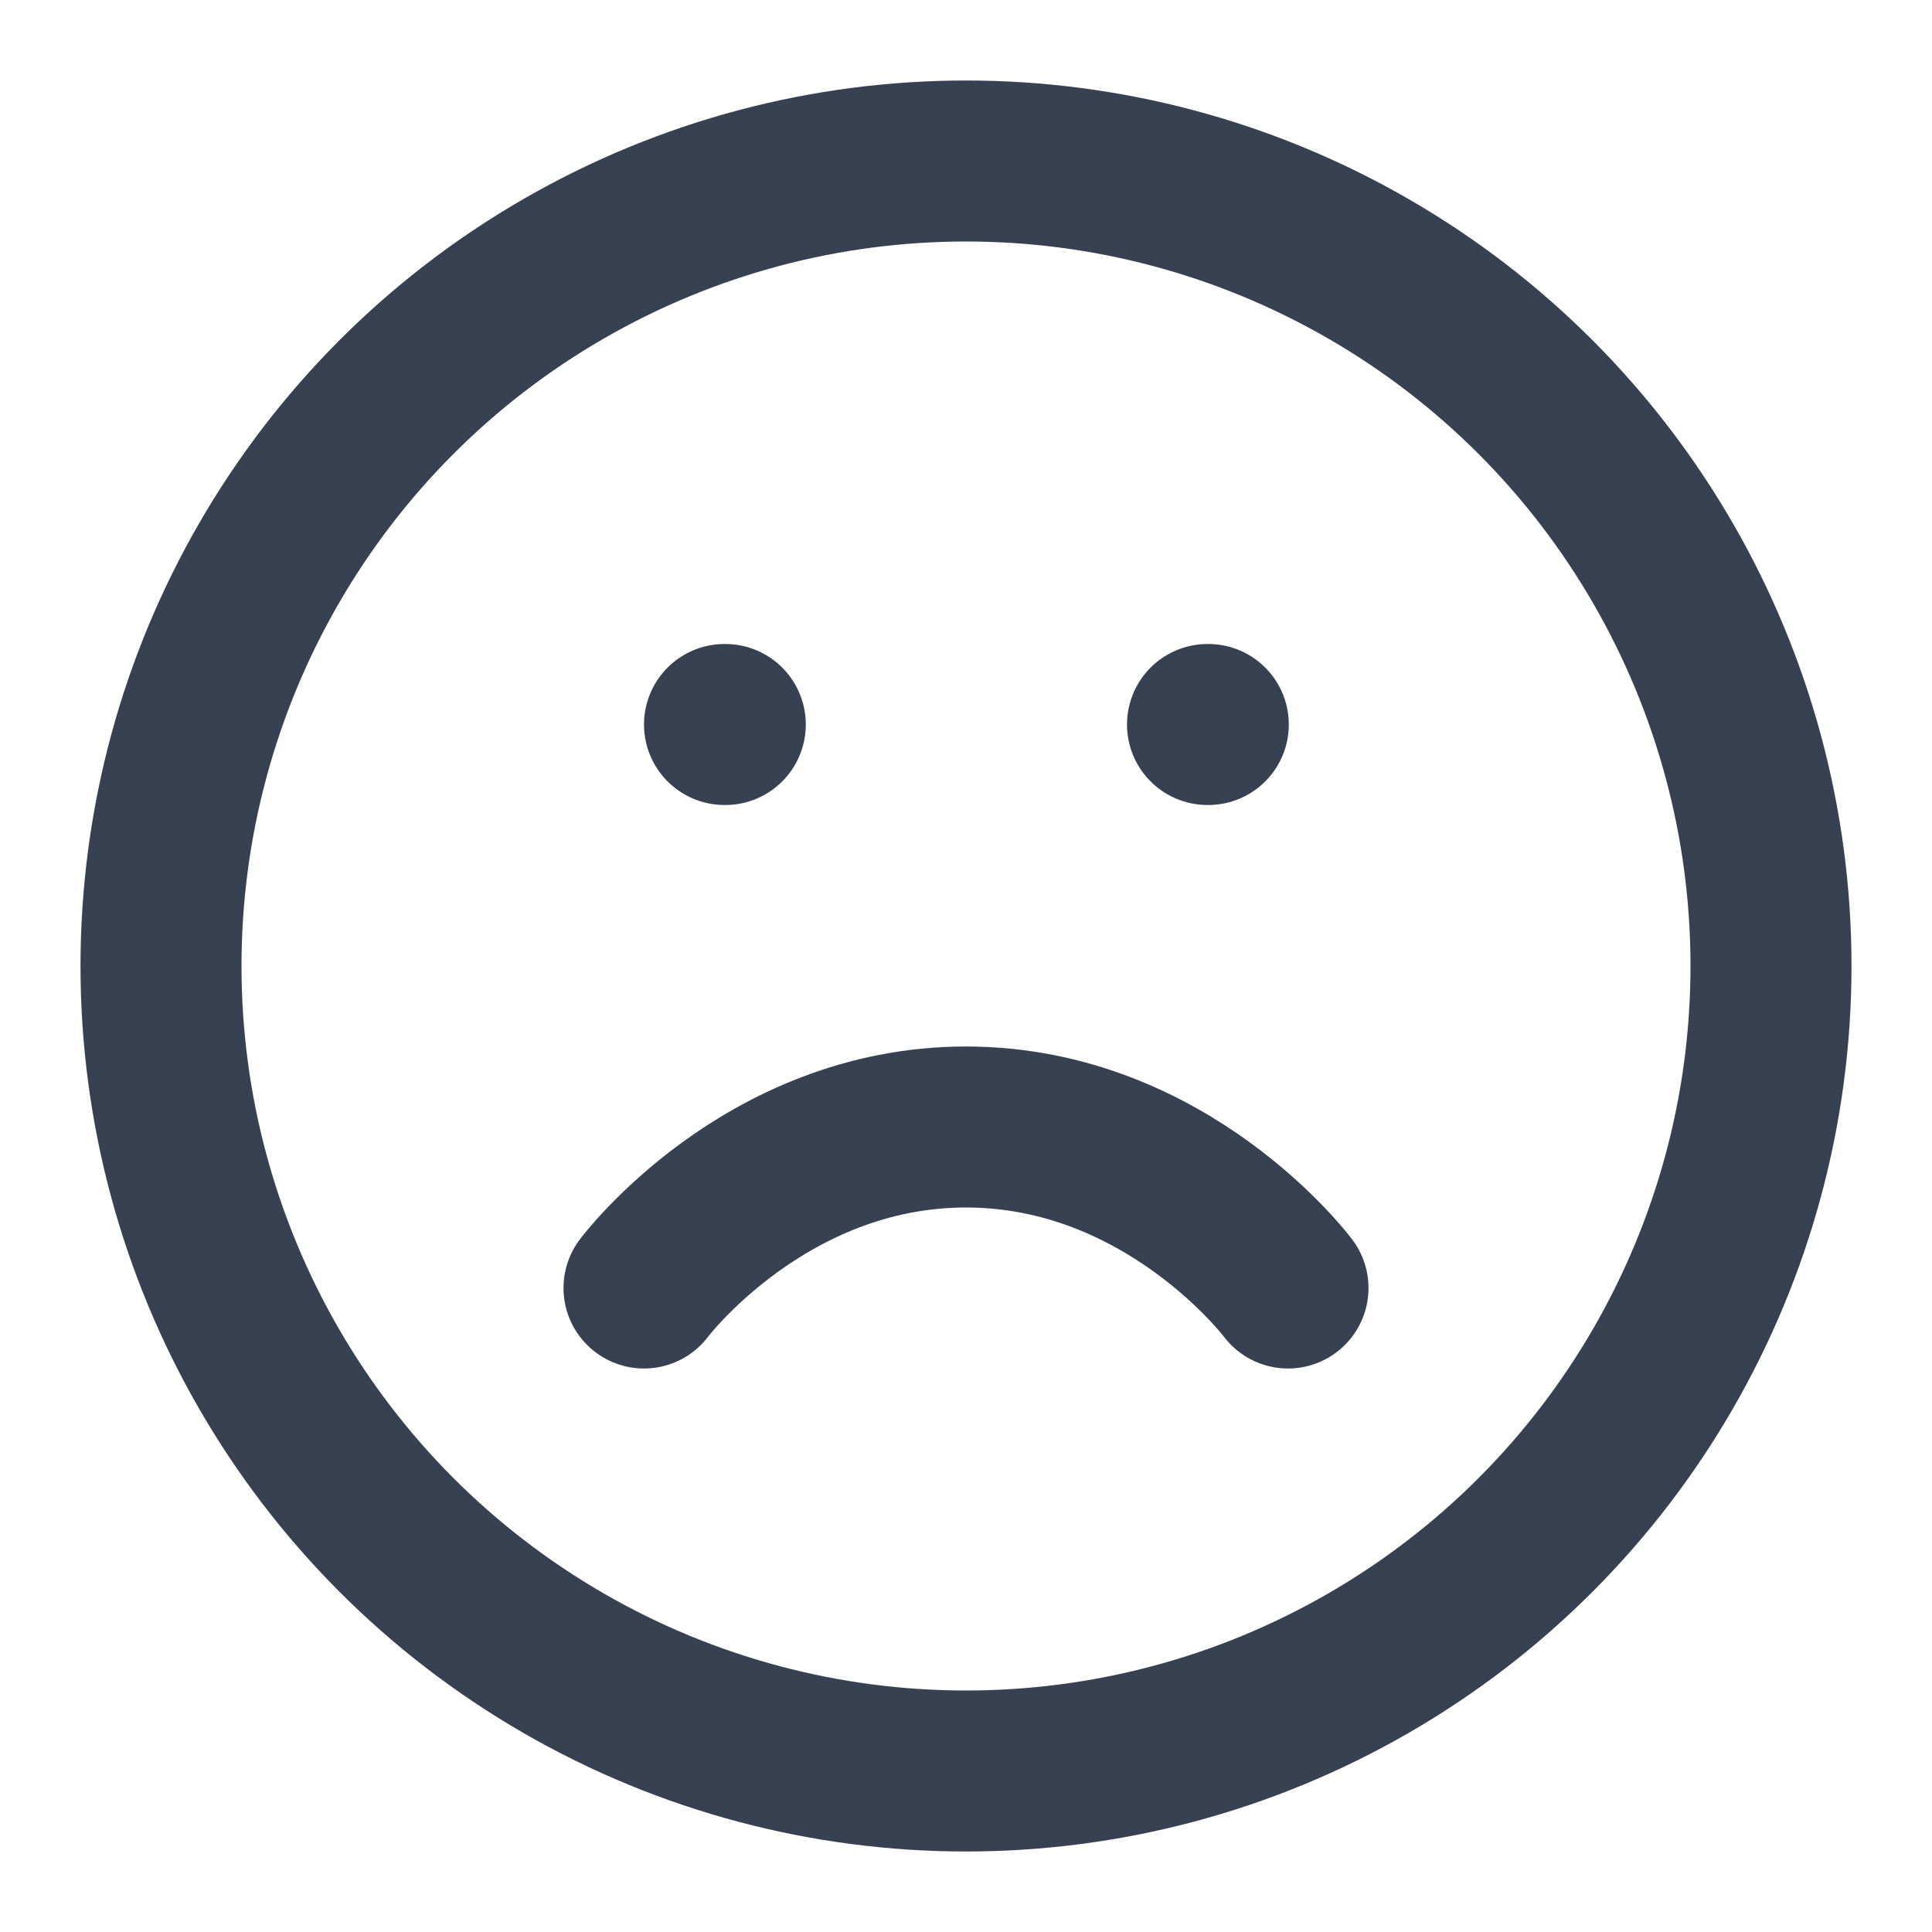
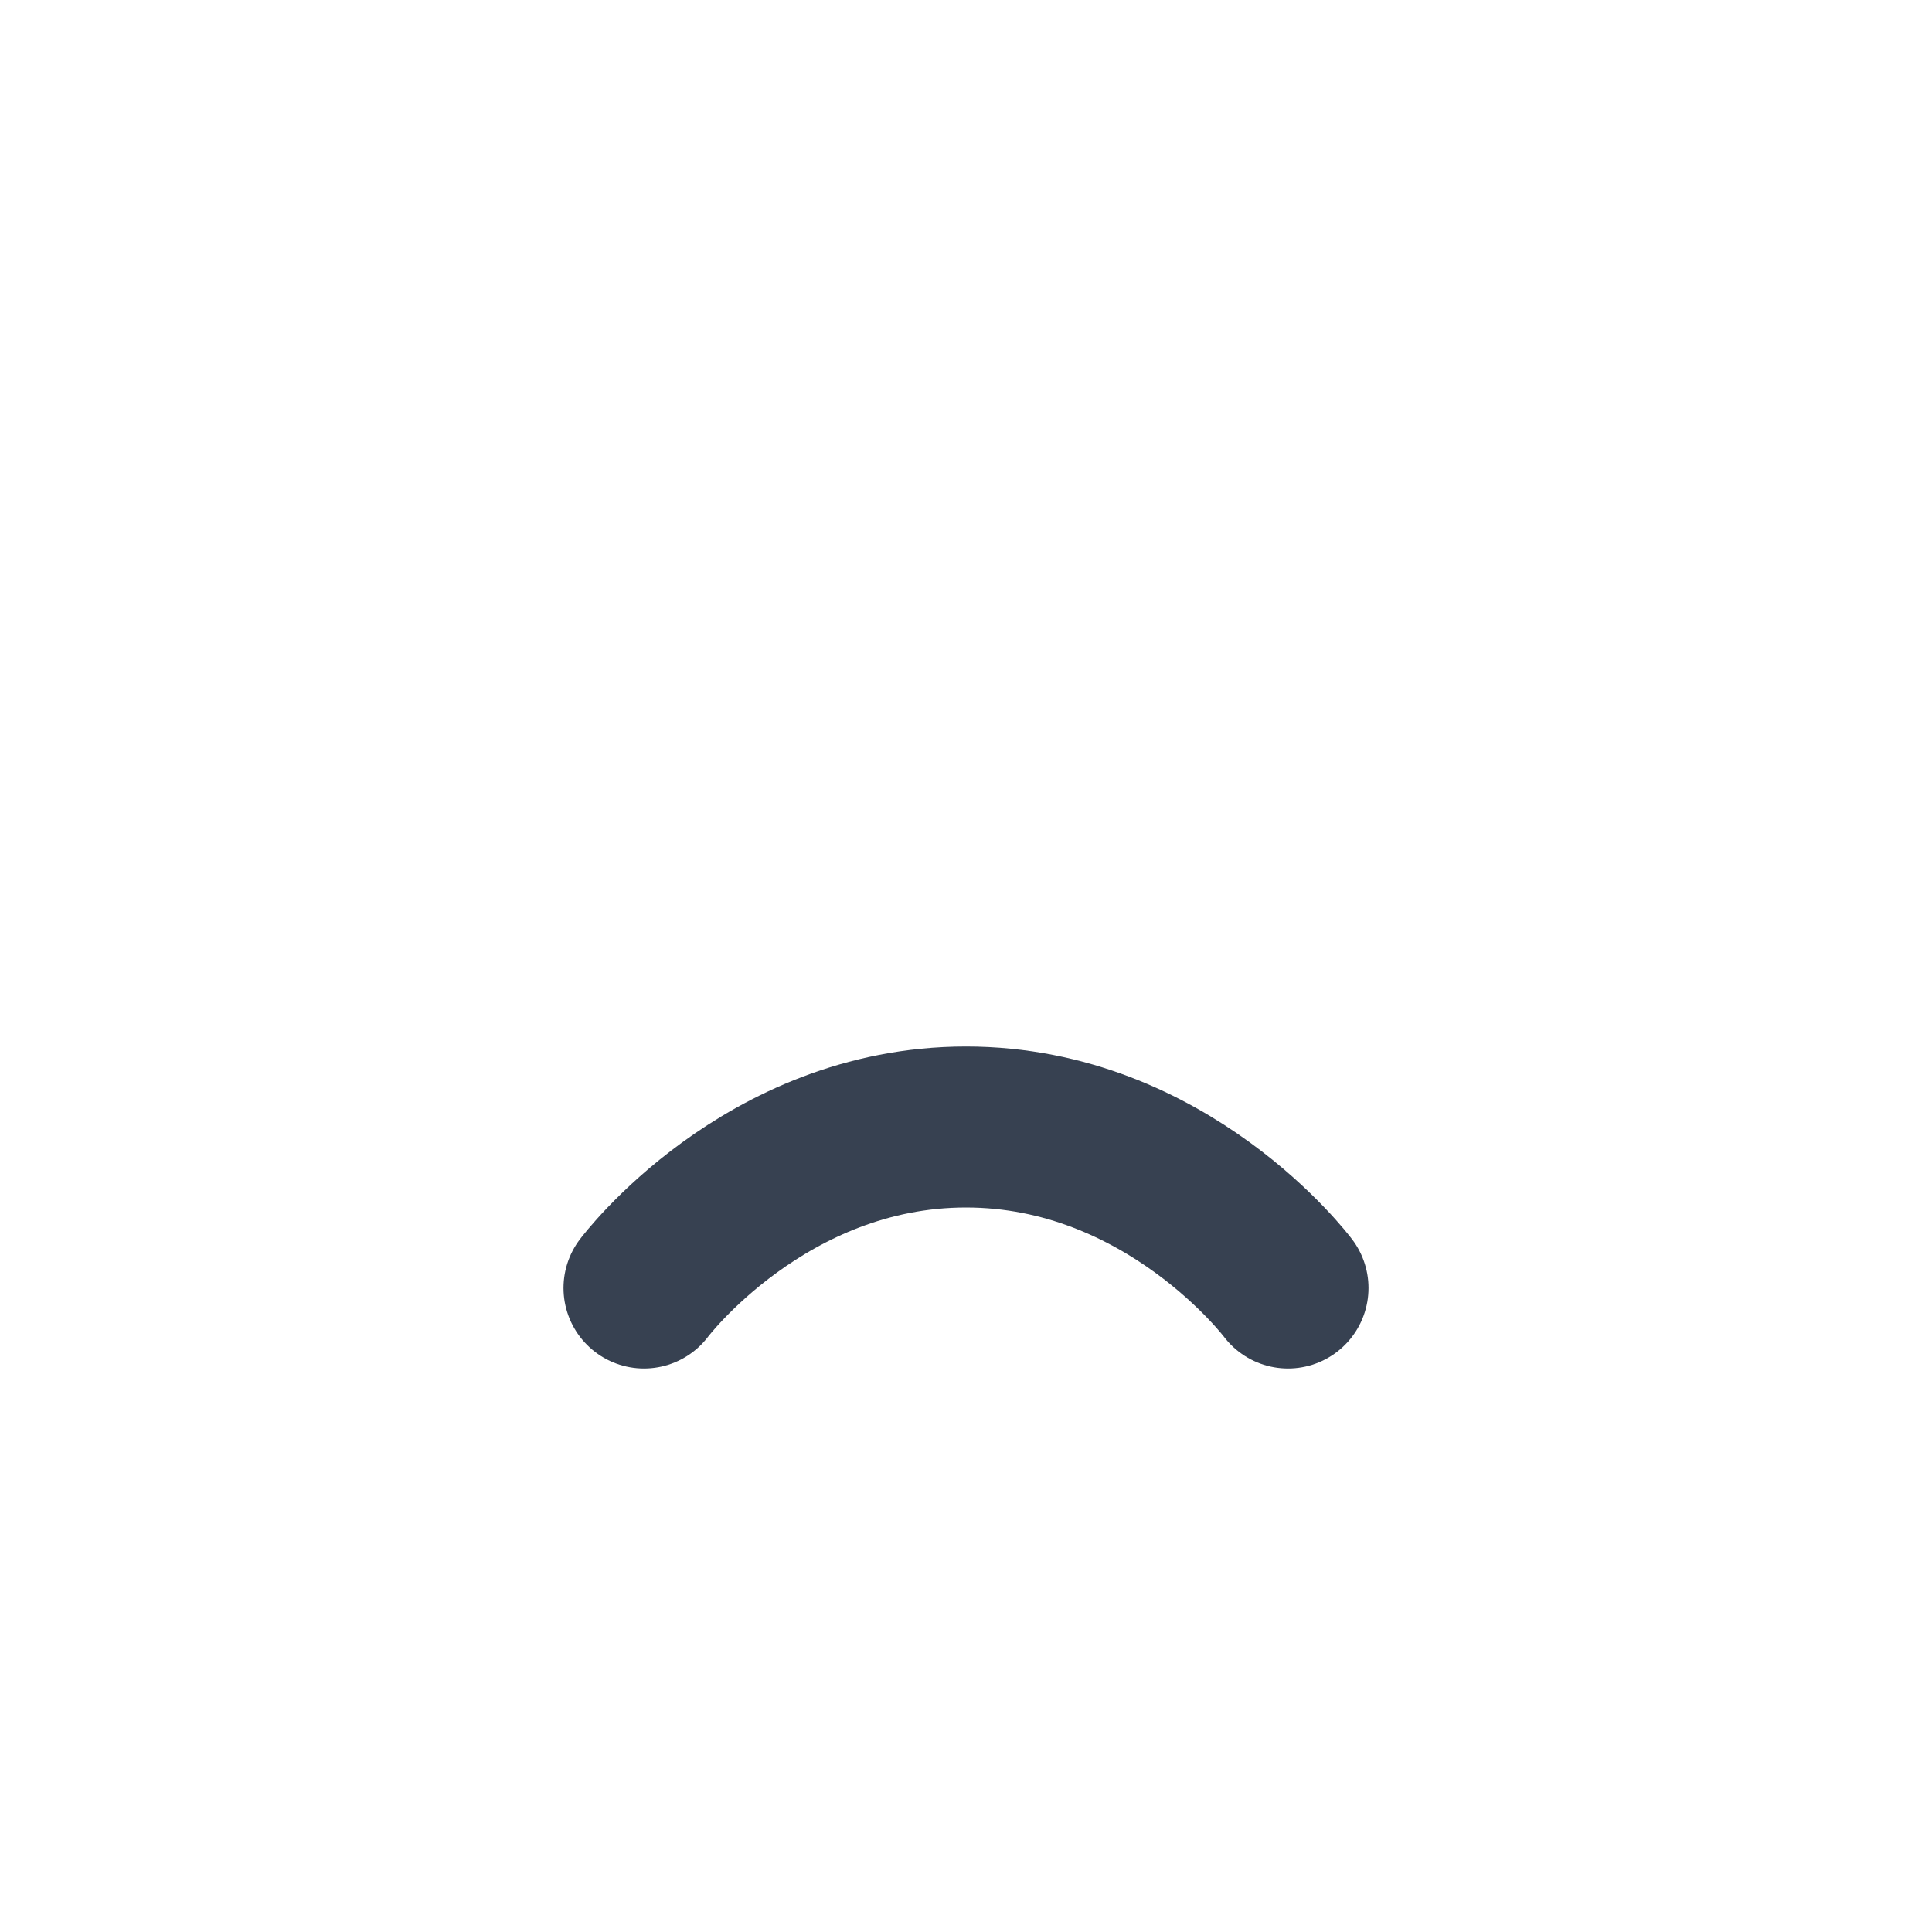
<svg xmlns="http://www.w3.org/2000/svg" aria-hidden="true" fill="none" stroke="#374151" stroke-linecap="round" stroke-linejoin="round" stroke-width="2" viewBox="0 0 24 24">
-   <circle cx="12" cy="12" r="10" />
  <path d="M16 16s-1.5-2-4-2-4 2-4 2" />
-   <line x1="9" x2="9.01" y1="9" y2="9" />
-   <line x1="15" x2="15.01" y1="9" y2="9" />
</svg>